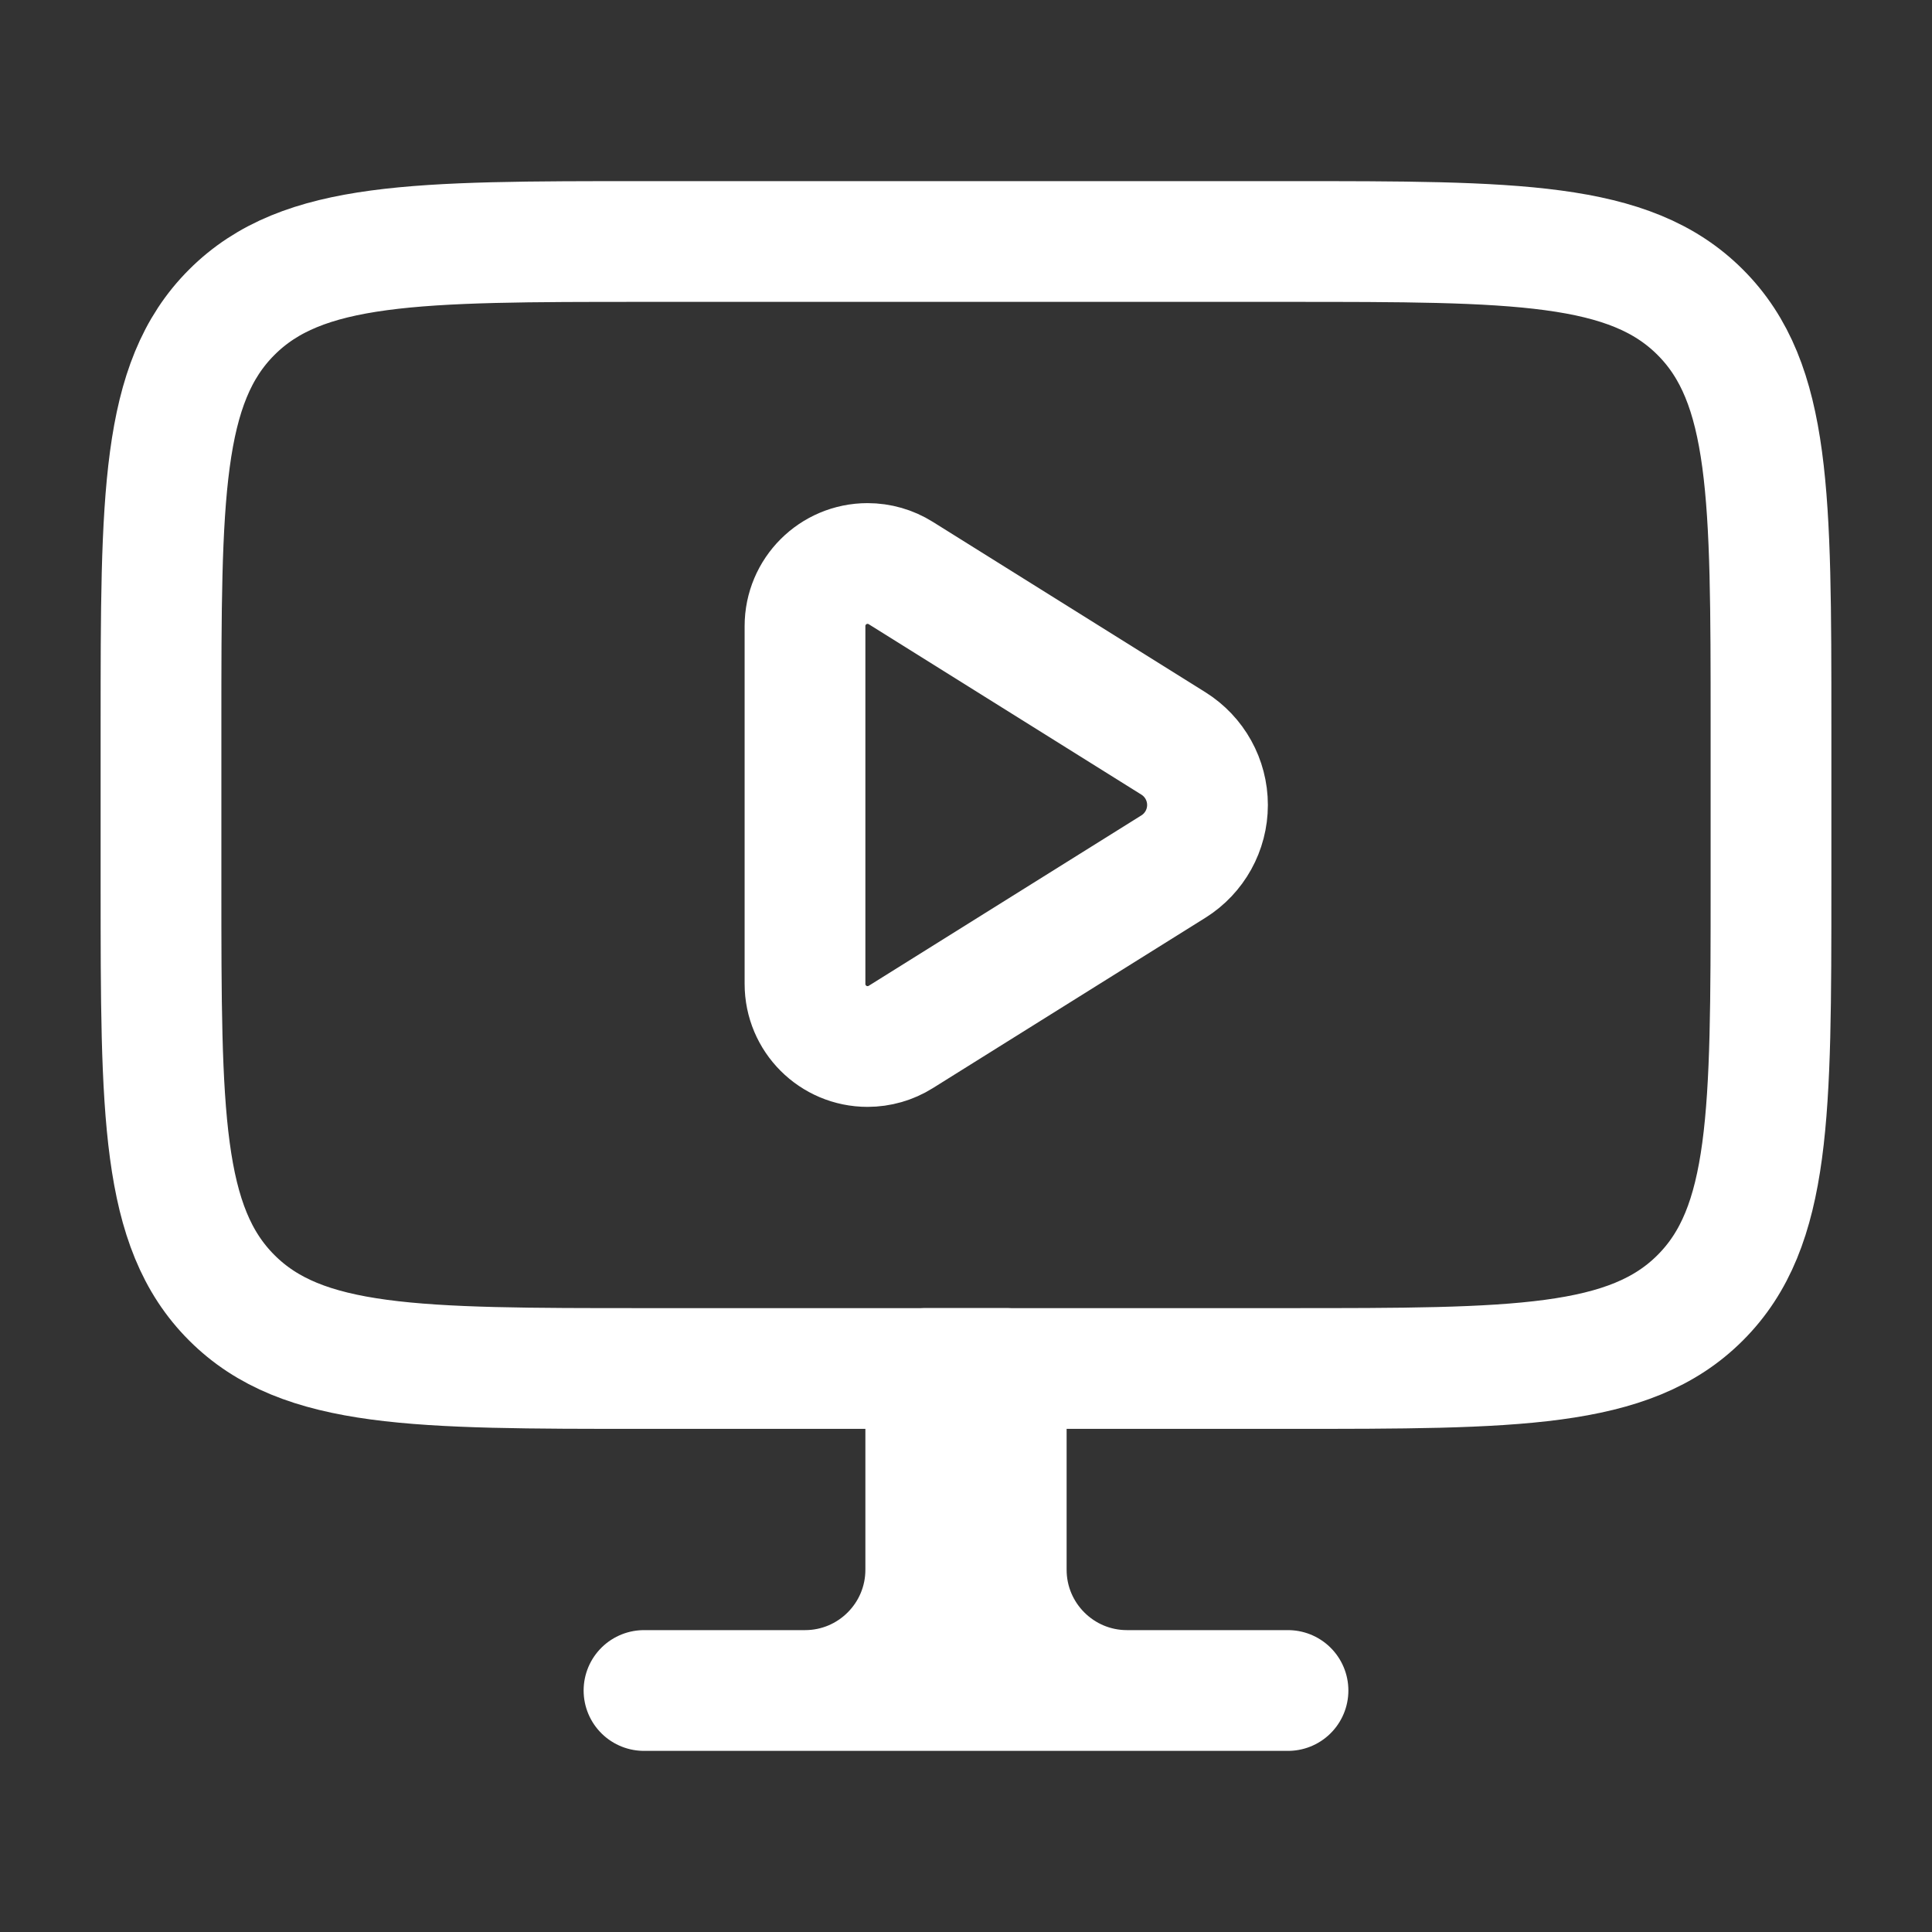
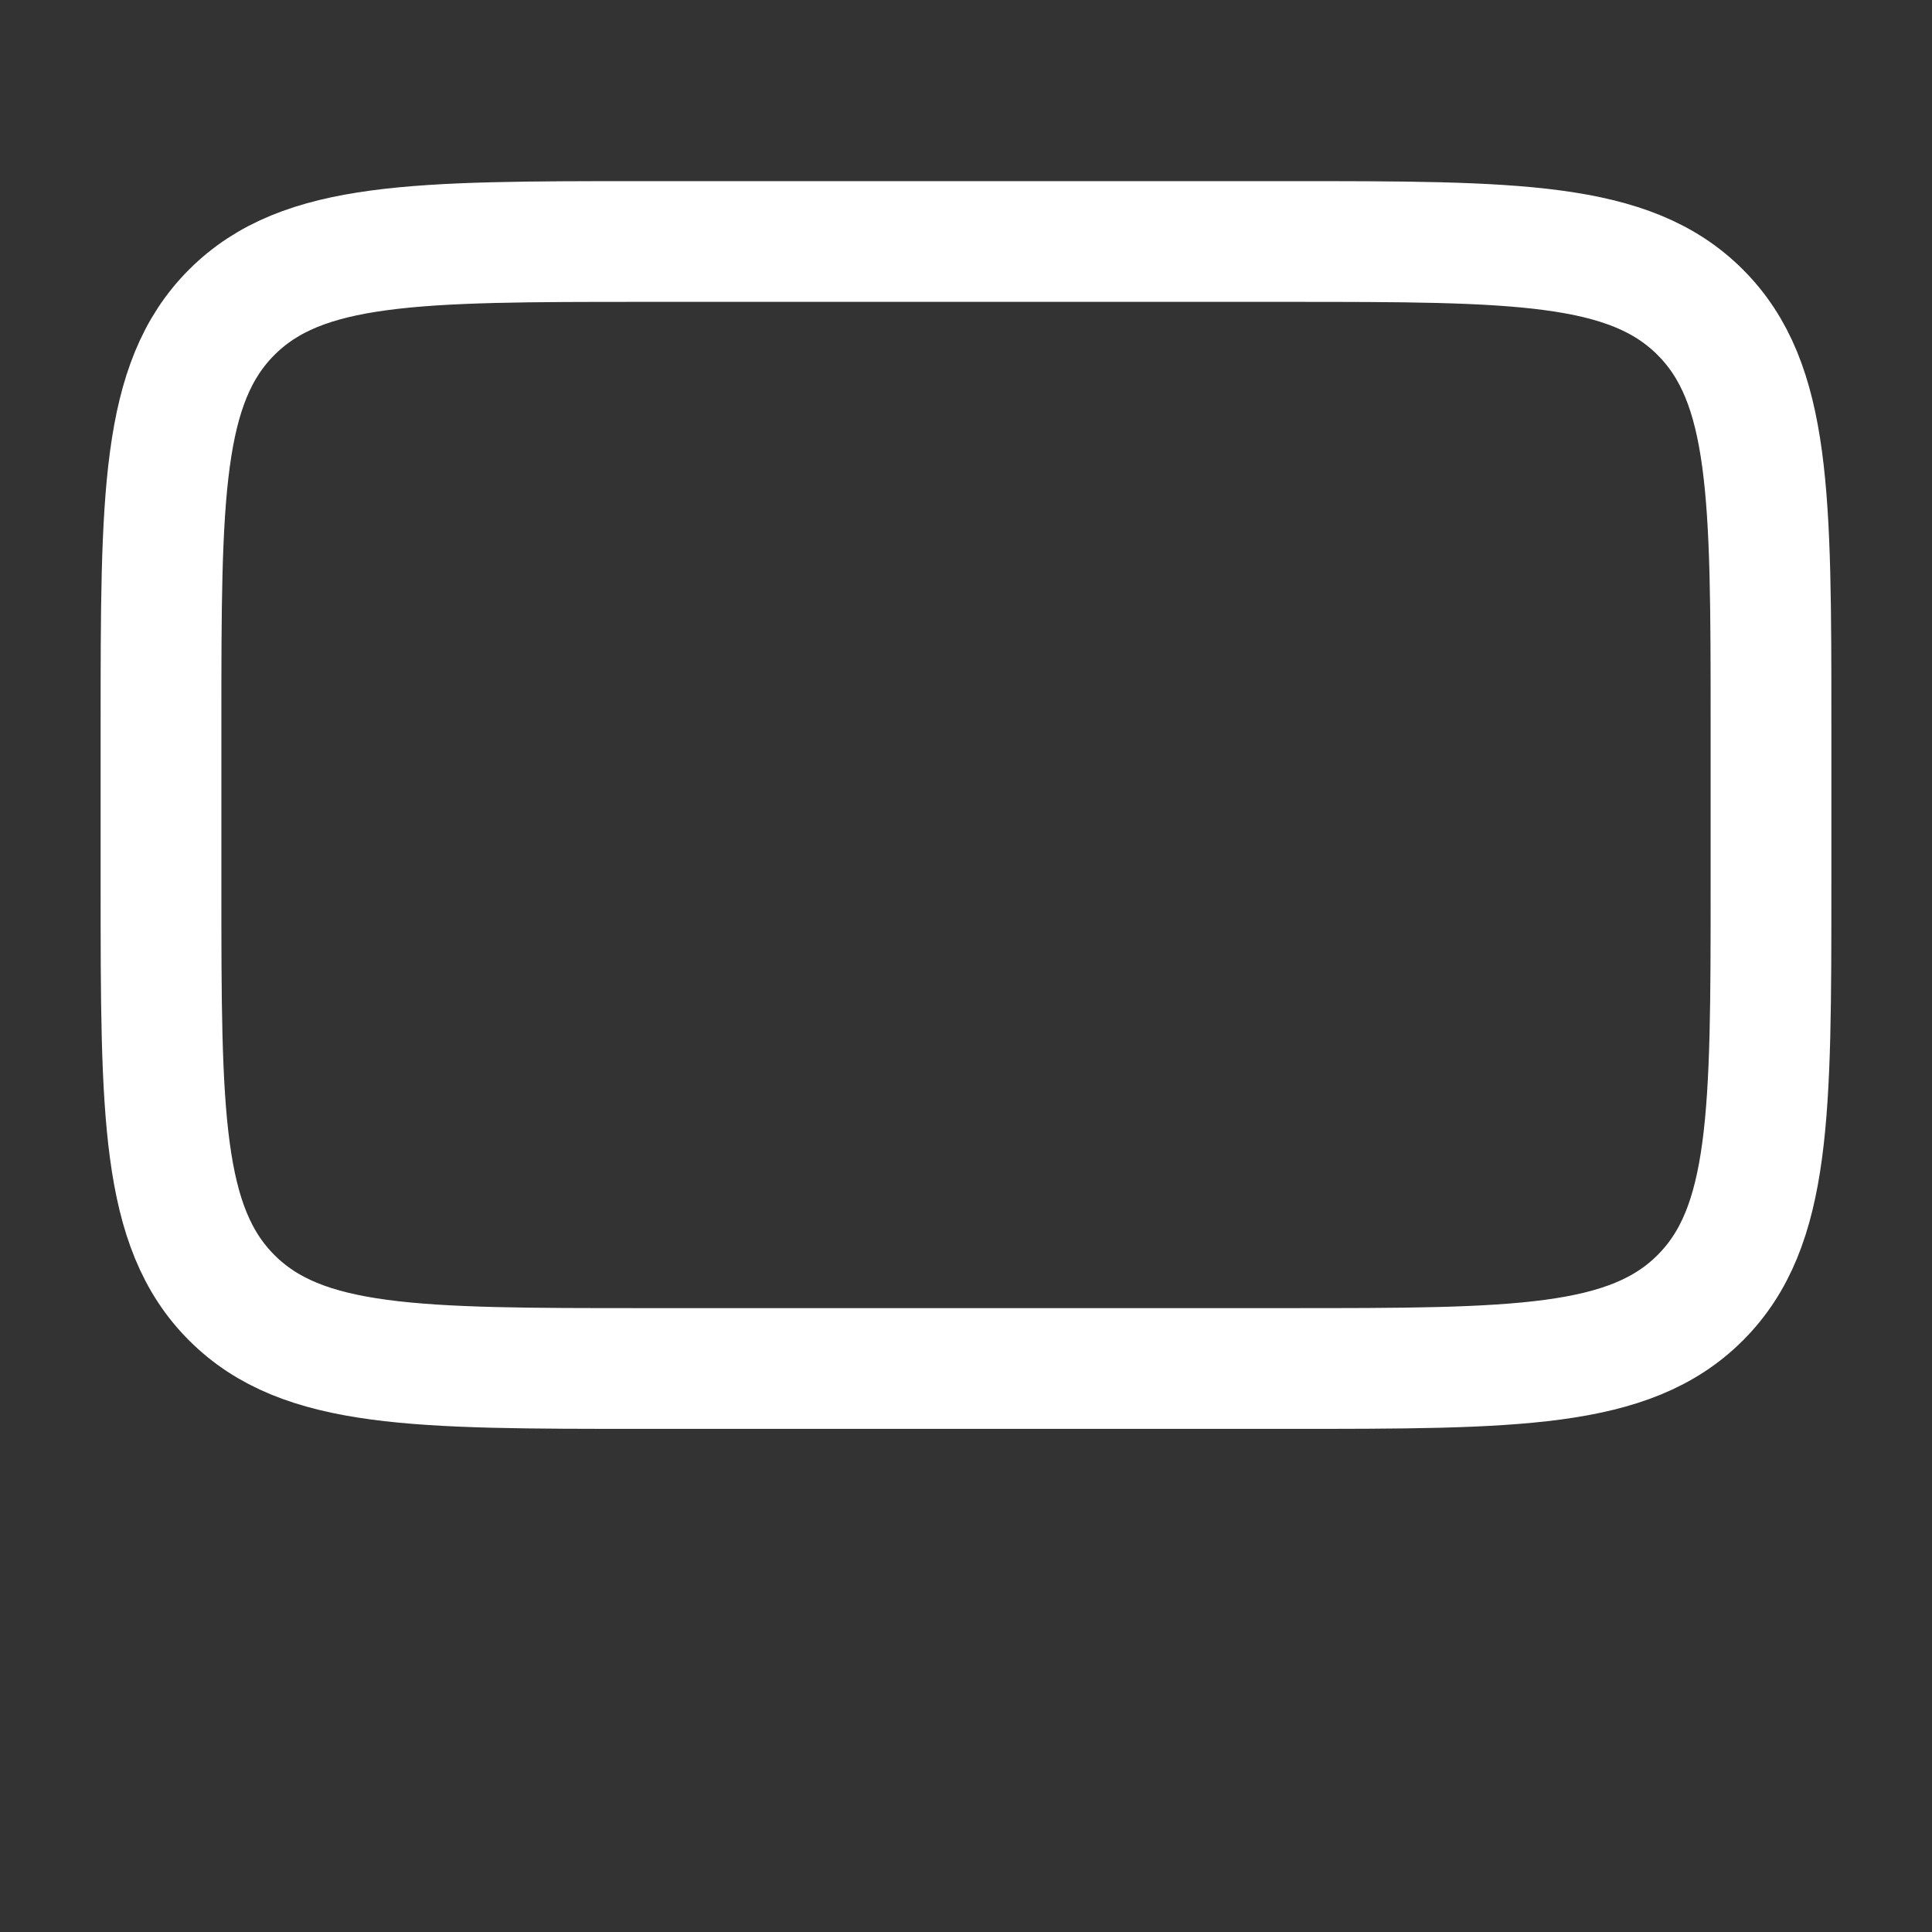
<svg xmlns="http://www.w3.org/2000/svg" width="24" height="24" viewBox="0 0 24 24" fill="none">
  <rect x="0" y="0" width="24" height="24" fill="#333333" stroke="none" />
-   <path d="M14 21H16M14 21C13.172 21 12.5 20.328 12.5 19.5V17H12M14 21H10M12 17H11.5V19.5C11.5 20.328 10.828 21 10 21M12 17V21M10 21H8" stroke="white" stroke-width="1.5" stroke-linecap="round" stroke-linejoin="round" />
  <path d="M16 3H8C5.172 3 3.757 3 2.879 3.879C2 4.757 2 6.172 2 9V11C2 13.828 2 15.243 2.879 16.121C3.757 17 5.172 17 8 17H16C18.828 17 20.243 17 21.121 16.121C22 15.243 22 13.828 22 11V9C22 6.172 22 4.757 21.121 3.879C20.243 3 18.828 3 16 3Z" stroke="white" stroke-width="1.5" stroke-linecap="round" stroke-linejoin="round" />
-   <path d="M14.576 9.235L11.189 7.118C11.066 7.041 10.923 7 10.777 7C10.348 7 10 7.348 10 7.777V12.223C10 12.652 10.348 13 10.777 13C10.923 13 11.066 12.959 11.189 12.882L14.576 10.765C14.84 10.6 15 10.311 15 10C15 9.689 14.84 9.4 14.576 9.235Z" stroke="white" stroke-width="1.5" stroke-linecap="round" stroke-linejoin="round" />
</svg>